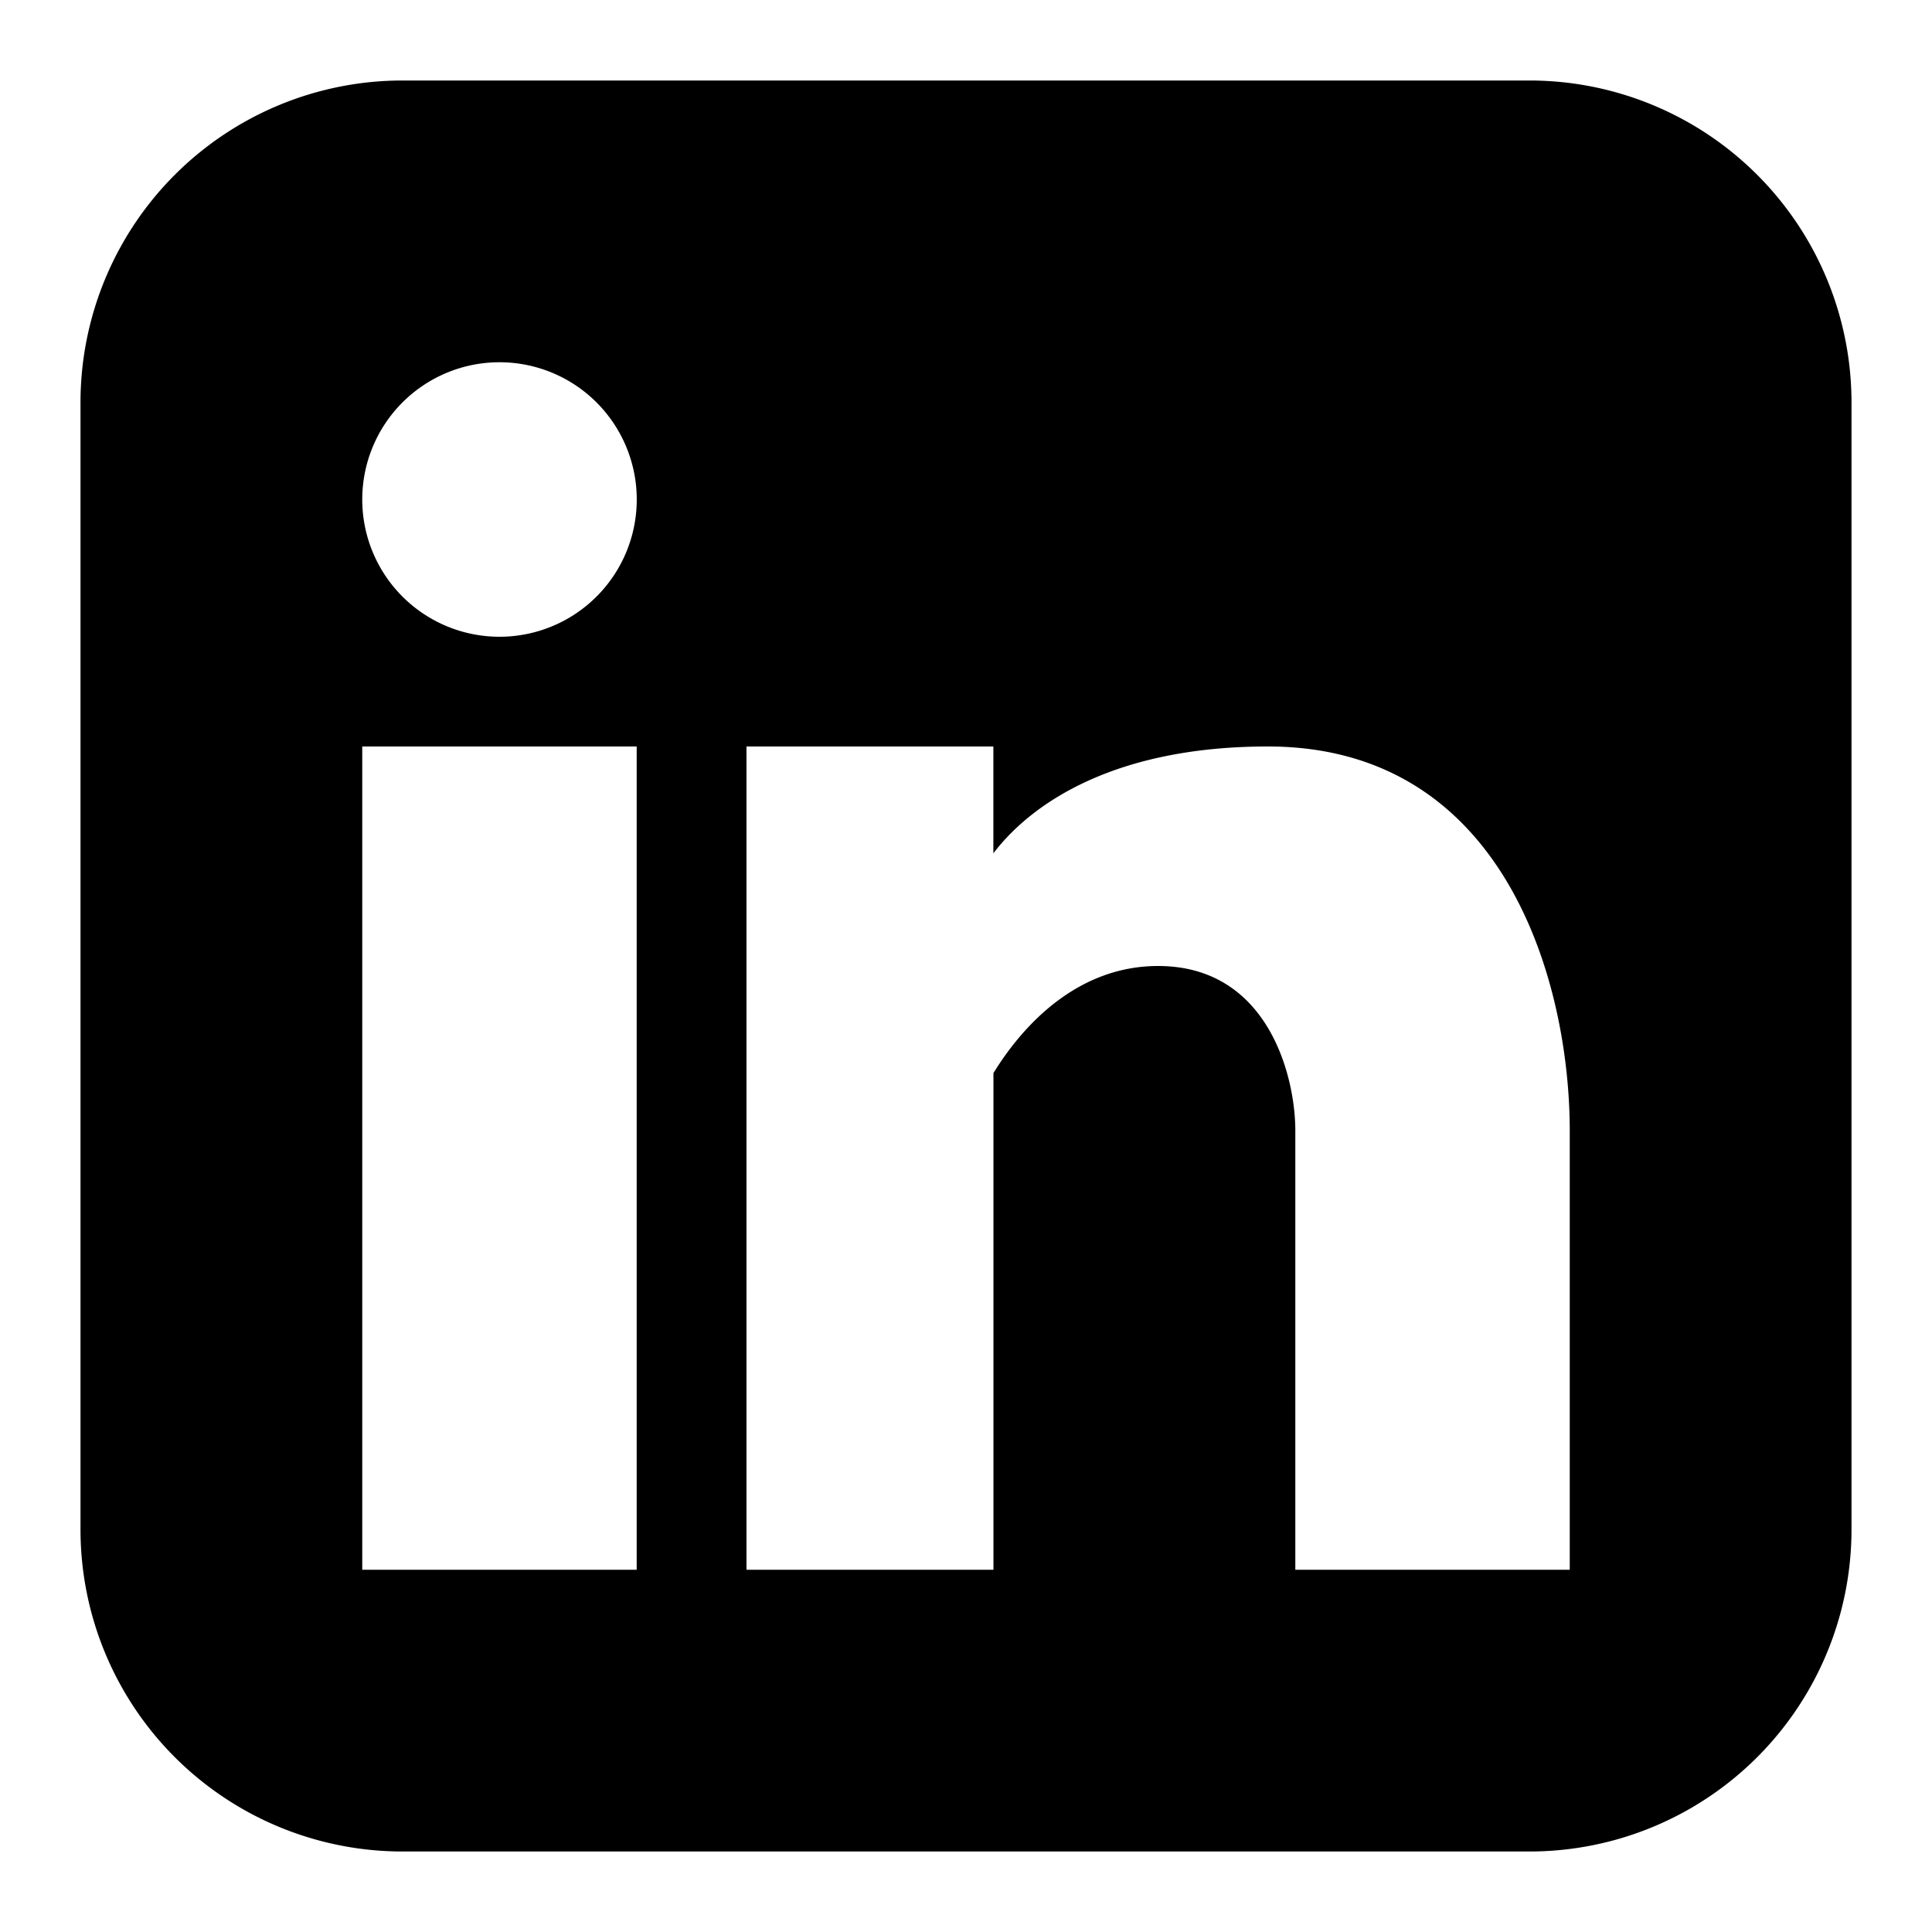
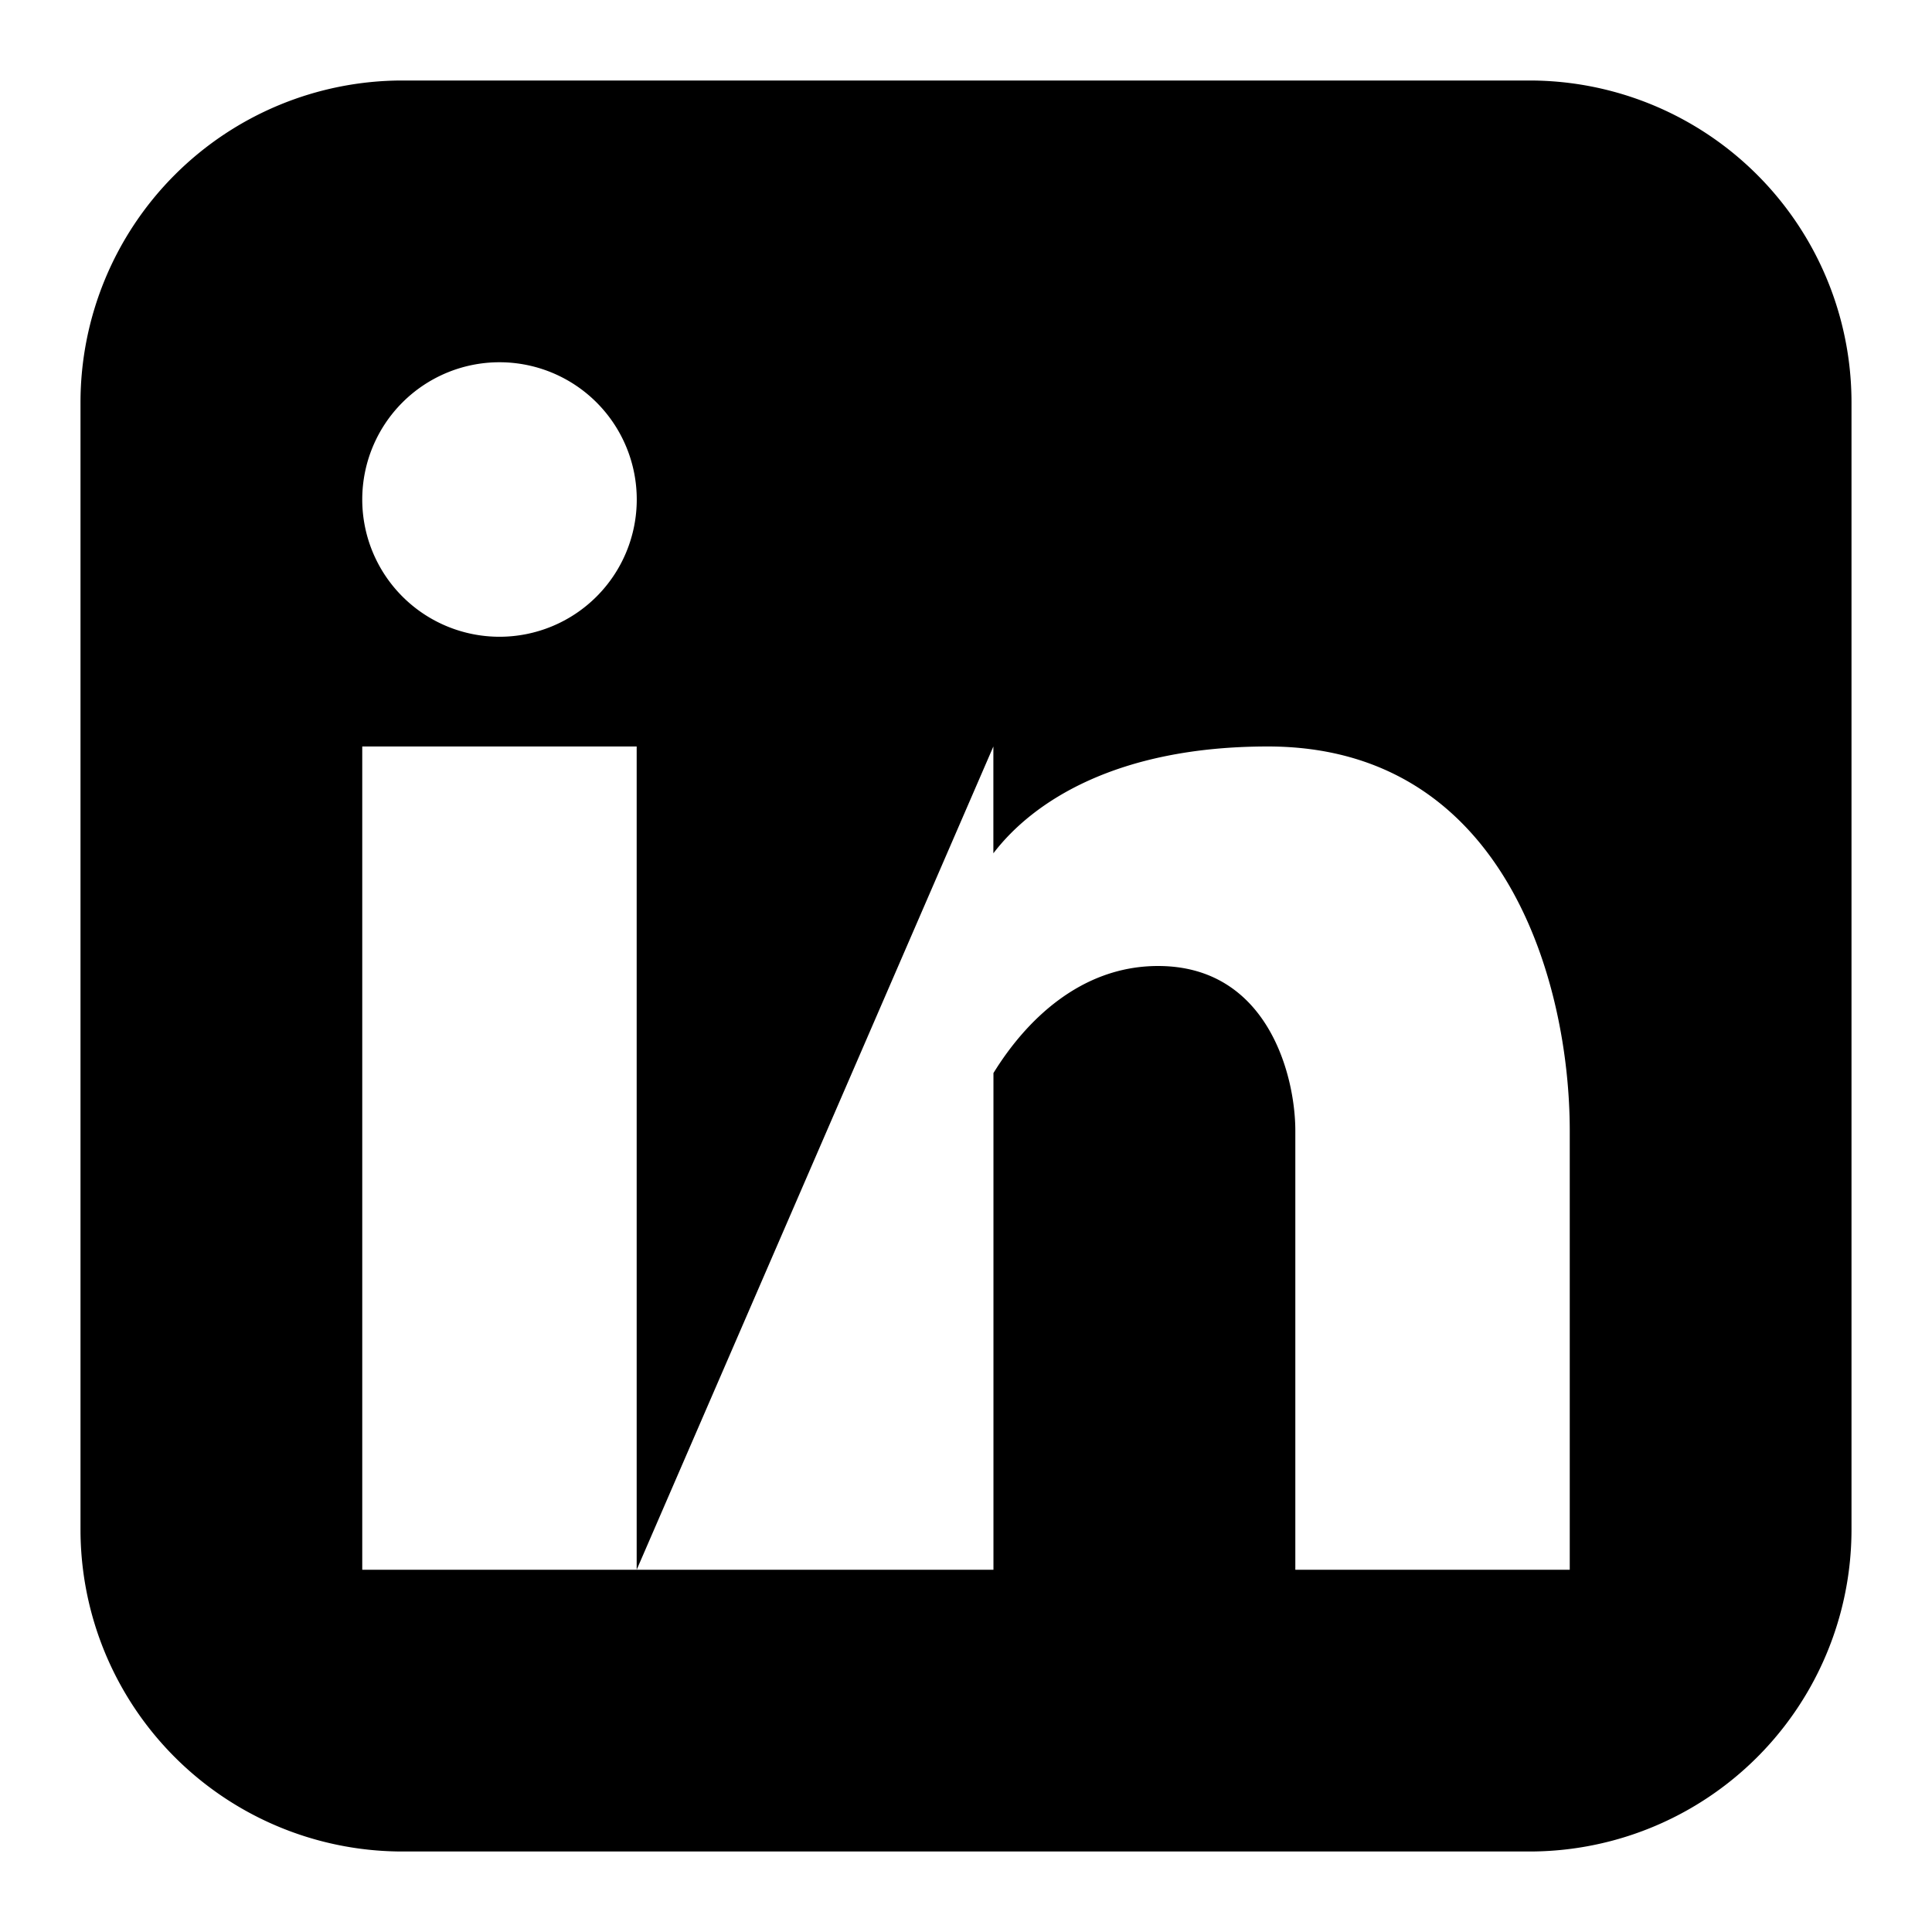
<svg xmlns="http://www.w3.org/2000/svg" viewBox="0 0 24 24" fill="currentColor">
-   <path fill-rule="evenodd" clip-rule="evenodd" d="M5 1a4 4 0 0 0 -4 4v14a4 4 0 0 0 4 4h14a4 4 0 0 0 4 -4V5a4 4 0 0 0 -4 -4H5Zm1.205 6.91a1.705 1.705 0 1 0 0 -3.41 1.705 1.705 0 0 0 0 3.41ZM7.909 19.5V9.273H4.5V19.5h3.41Zm4.432 -10.227H9.273V19.5h3.068v-6.17c0.395 -0.642 1.077 -1.33 2.045 -1.33 1.364 0 1.705 1.364 1.705 2.046V19.5H19.5v-5.454c0 -1.828 -0.797 -4.773 -3.75 -4.773 -1.878 0 -2.92 0.685 -3.41 1.327V9.273Z" />
+   <path fill-rule="evenodd" clip-rule="evenodd" d="M5 1a4 4 0 0 0 -4 4v14a4 4 0 0 0 4 4h14a4 4 0 0 0 4 -4V5a4 4 0 0 0 -4 -4H5Zm1.205 6.91a1.705 1.705 0 1 0 0 -3.41 1.705 1.705 0 0 0 0 3.41ZM7.909 19.5V9.273H4.5V19.5h3.41ZH9.273V19.5h3.068v-6.17c0.395 -0.642 1.077 -1.33 2.045 -1.33 1.364 0 1.705 1.364 1.705 2.046V19.5H19.5v-5.454c0 -1.828 -0.797 -4.773 -3.75 -4.773 -1.878 0 -2.92 0.685 -3.41 1.327V9.273Z" />
</svg>